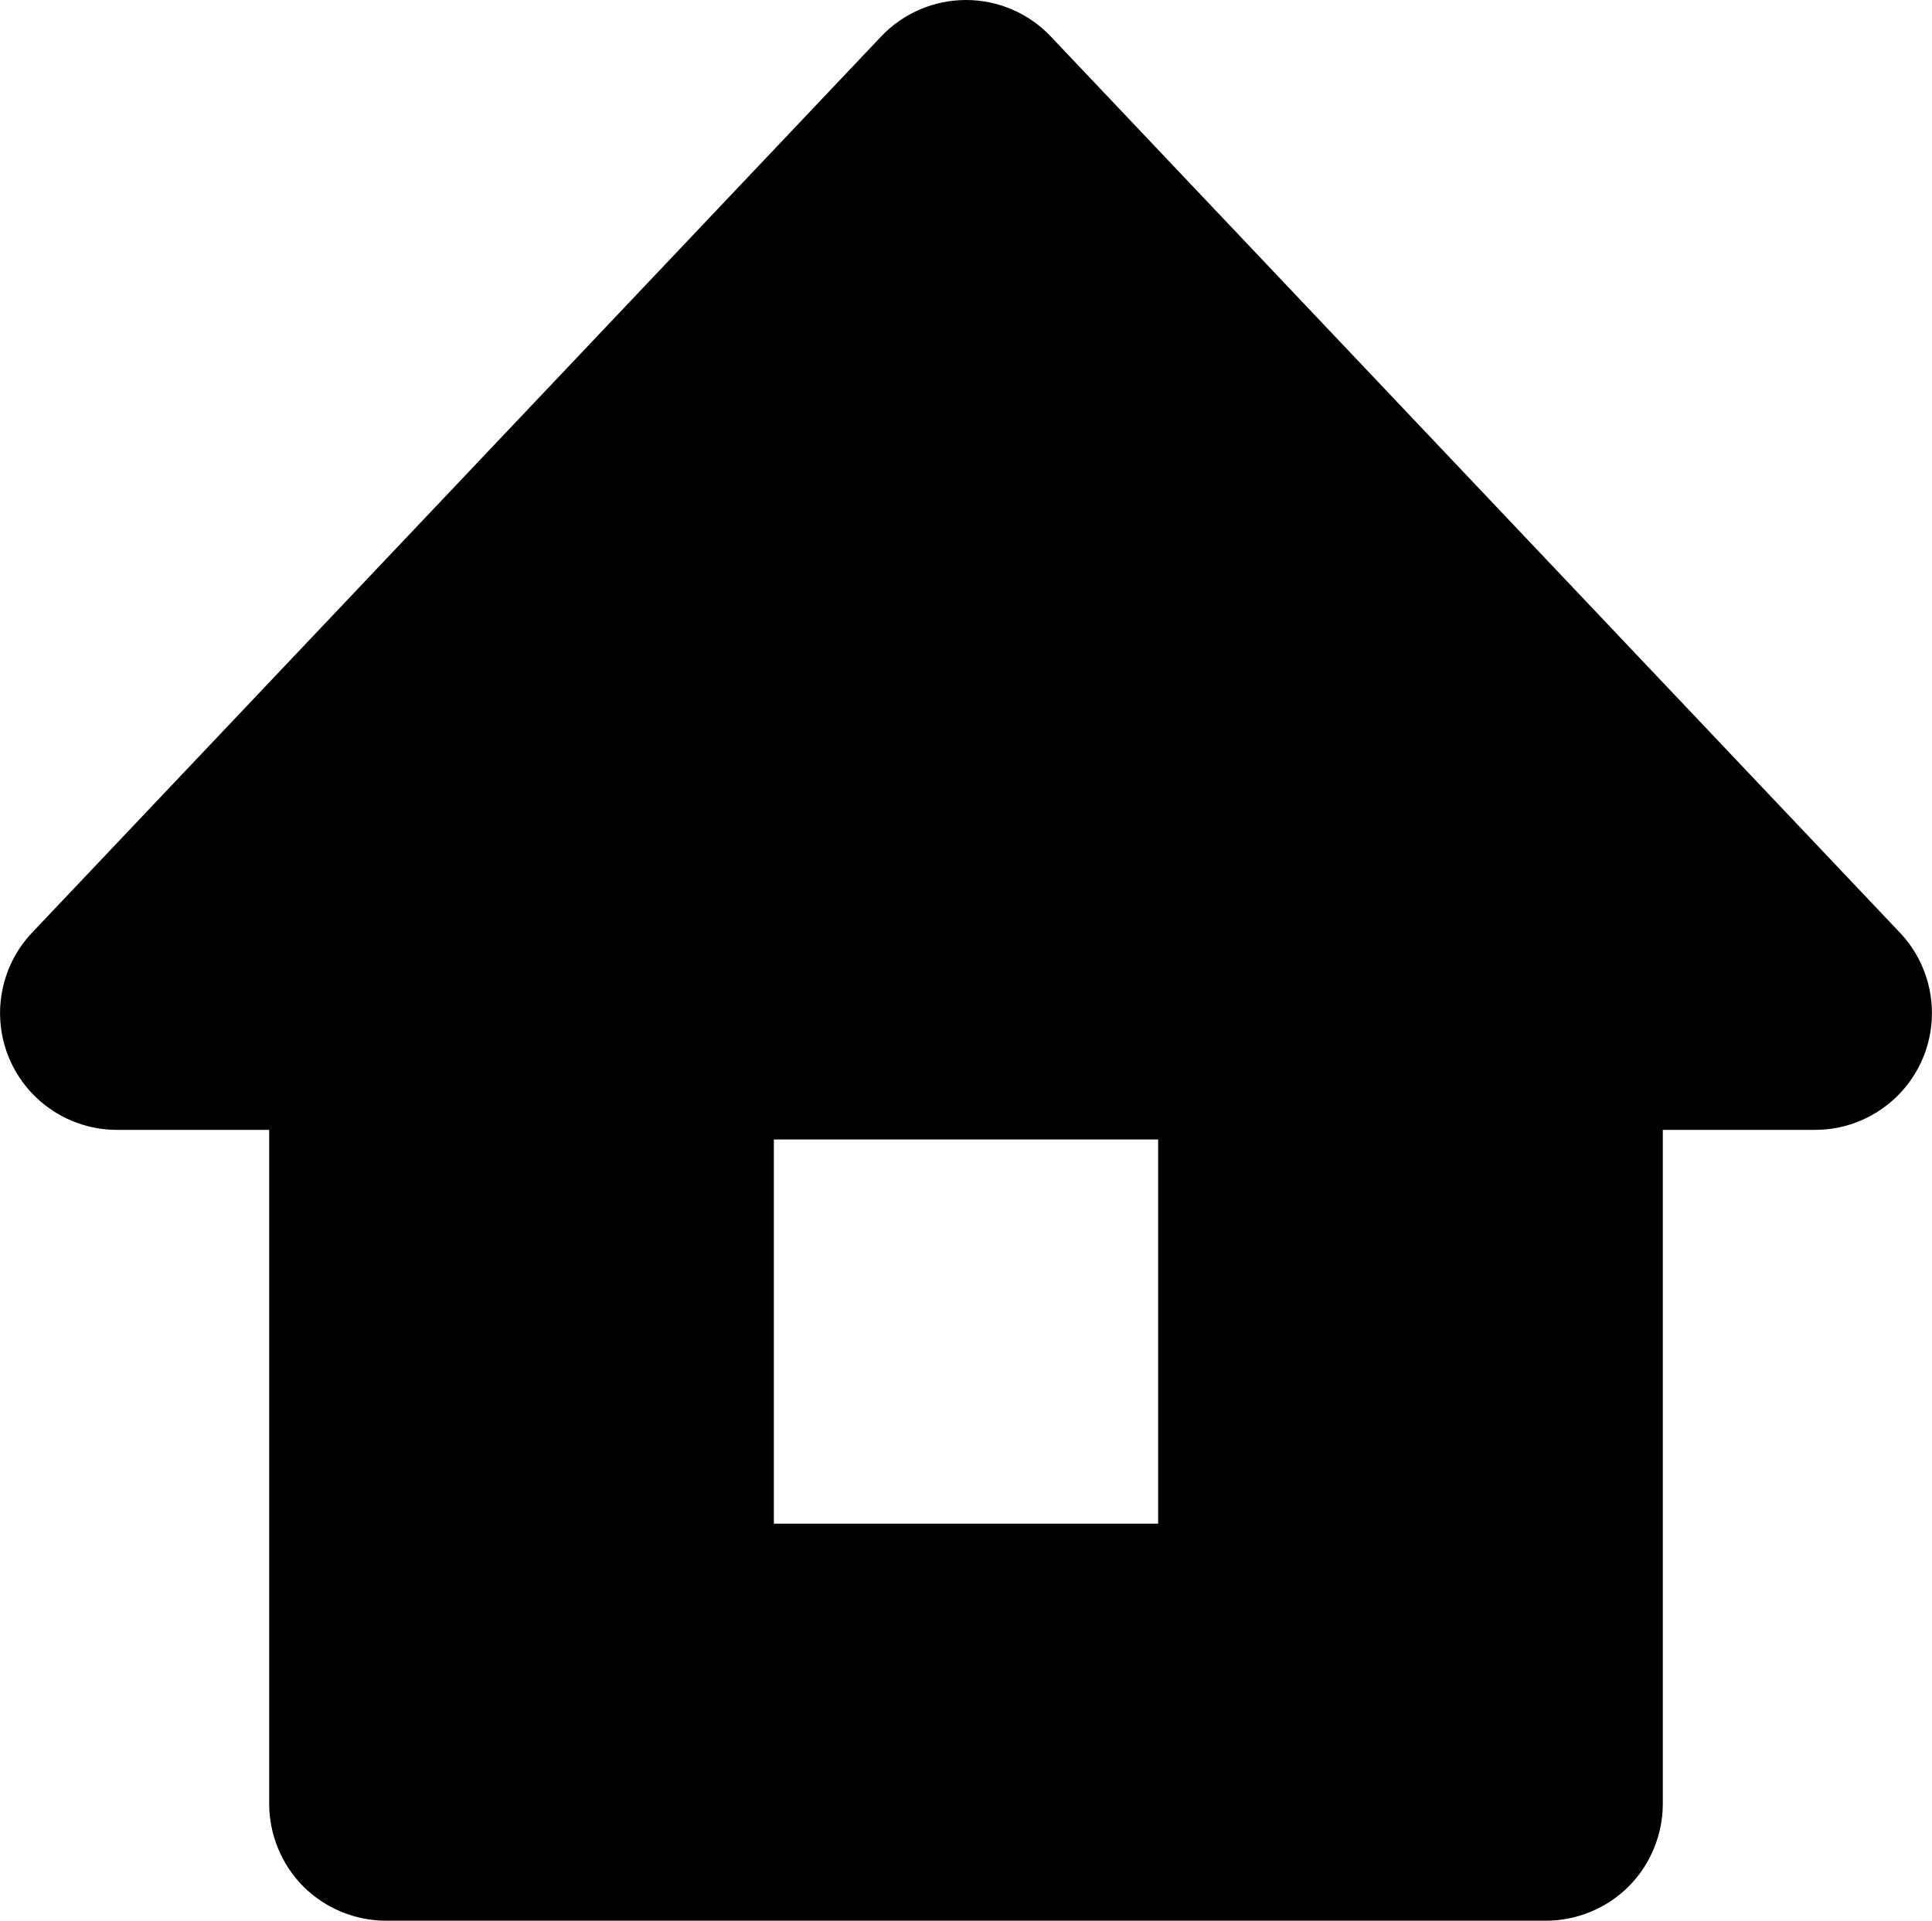
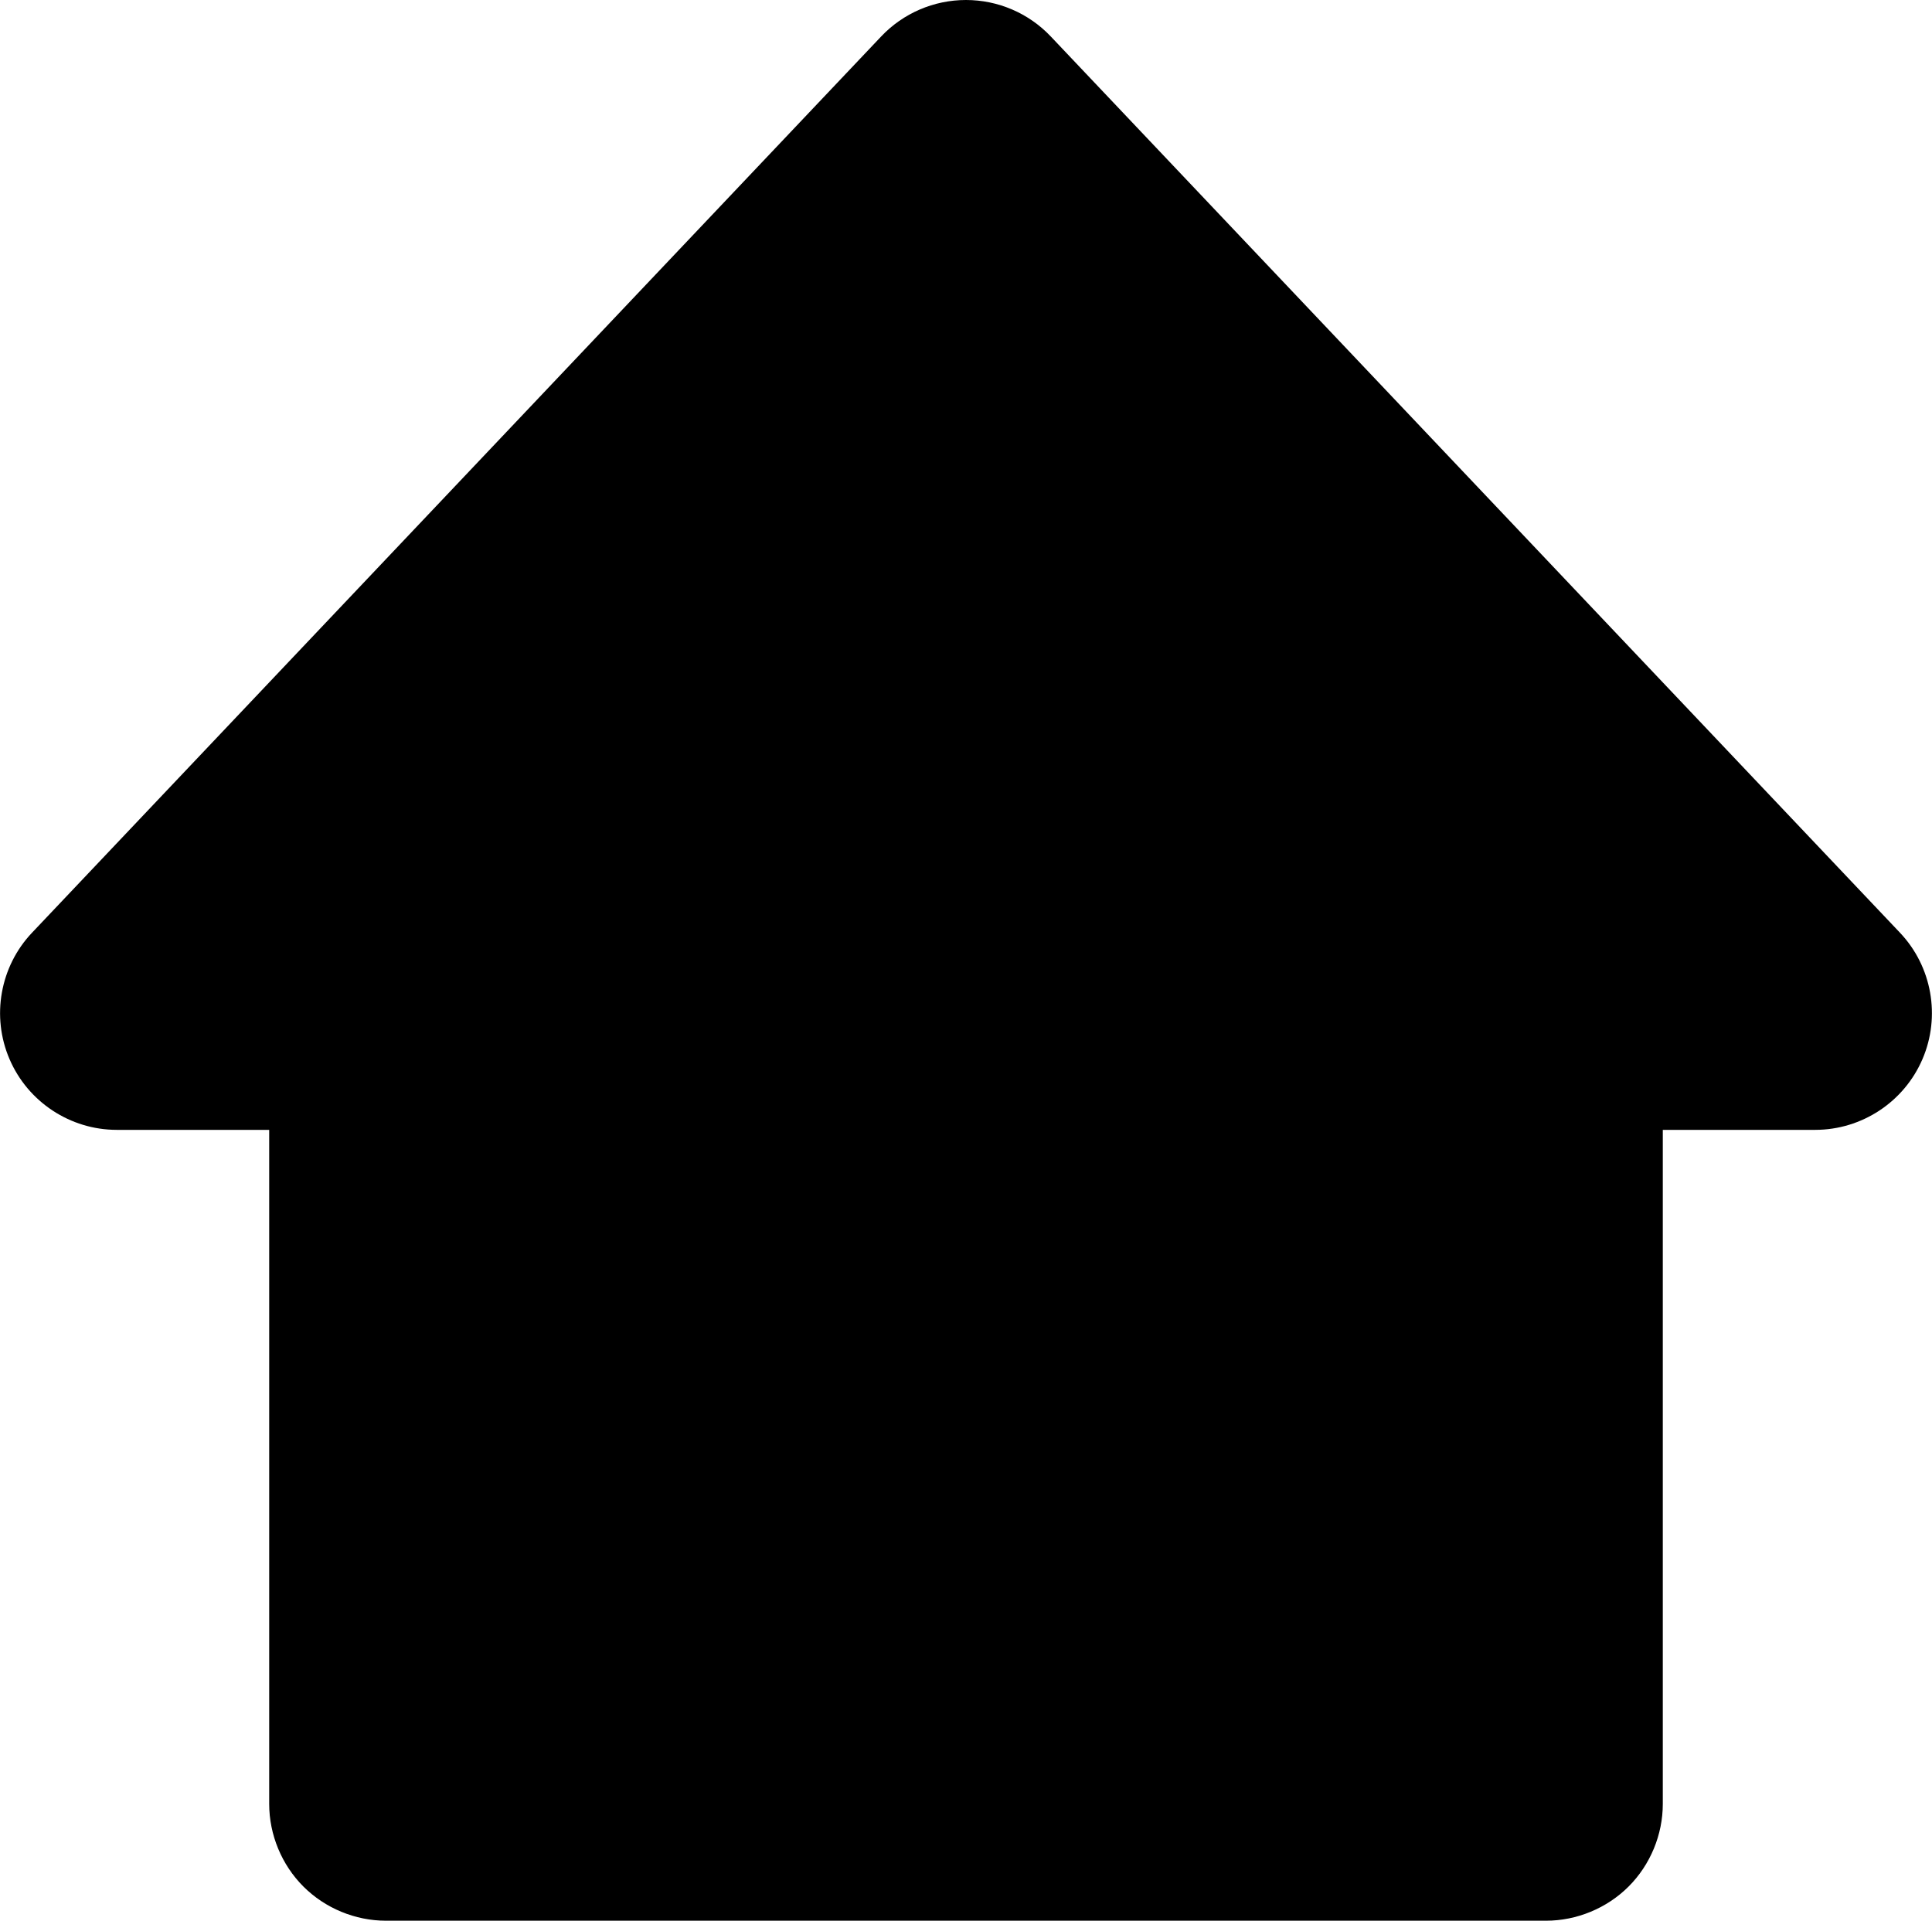
<svg xmlns="http://www.w3.org/2000/svg" id="_レイヤー_2" width="107.85mm" height="107.23mm" viewBox="0 0 305.71 303.97">
  <g id="_レイヤー_1-2">
-     <path d="M300.66,147.62L166.26,5.76c-3.48-3.67-8.33-5.76-13.41-5.76s-9.93,2.09-13.41,5.76L5.05,147.62C0,152.95-1.41,160.86,1.5,167.62c2.91,6.78,9.62,11.19,16.97,11.19h24.12v106.68c0,4.86,1.97,9.63,5.41,13.07s8.2,5.41,13.07,5.41h183.57c4.86,0,9.63-1.97,13.07-5.41,3.44-3.44,5.41-8.2,5.41-13.07v-106.68h24.12c7.36,0,14.06-4.41,16.97-11.19,2.91-6.76,1.5-14.67-3.55-20ZM183.26,241.13h-60.81v-60.8h60.81v60.8Z" style="fill:#000000;" />
+     <path d="M300.66,147.62L166.26,5.76c-3.48-3.67-8.33-5.76-13.41-5.76s-9.93,2.09-13.41,5.76L5.05,147.62C0,152.95-1.41,160.86,1.5,167.62c2.91,6.78,9.62,11.19,16.97,11.19h24.12v106.68c0,4.86,1.97,9.63,5.41,13.07s8.2,5.41,13.07,5.41h183.57c4.86,0,9.63-1.97,13.07-5.41,3.44-3.44,5.41-8.2,5.41-13.07v-106.68h24.12c7.36,0,14.06-4.41,16.97-11.19,2.91-6.76,1.5-14.67-3.55-20ZM183.26,241.13h-60.81h60.81v60.8Z" style="fill:#000000;" />
  </g>
</svg>